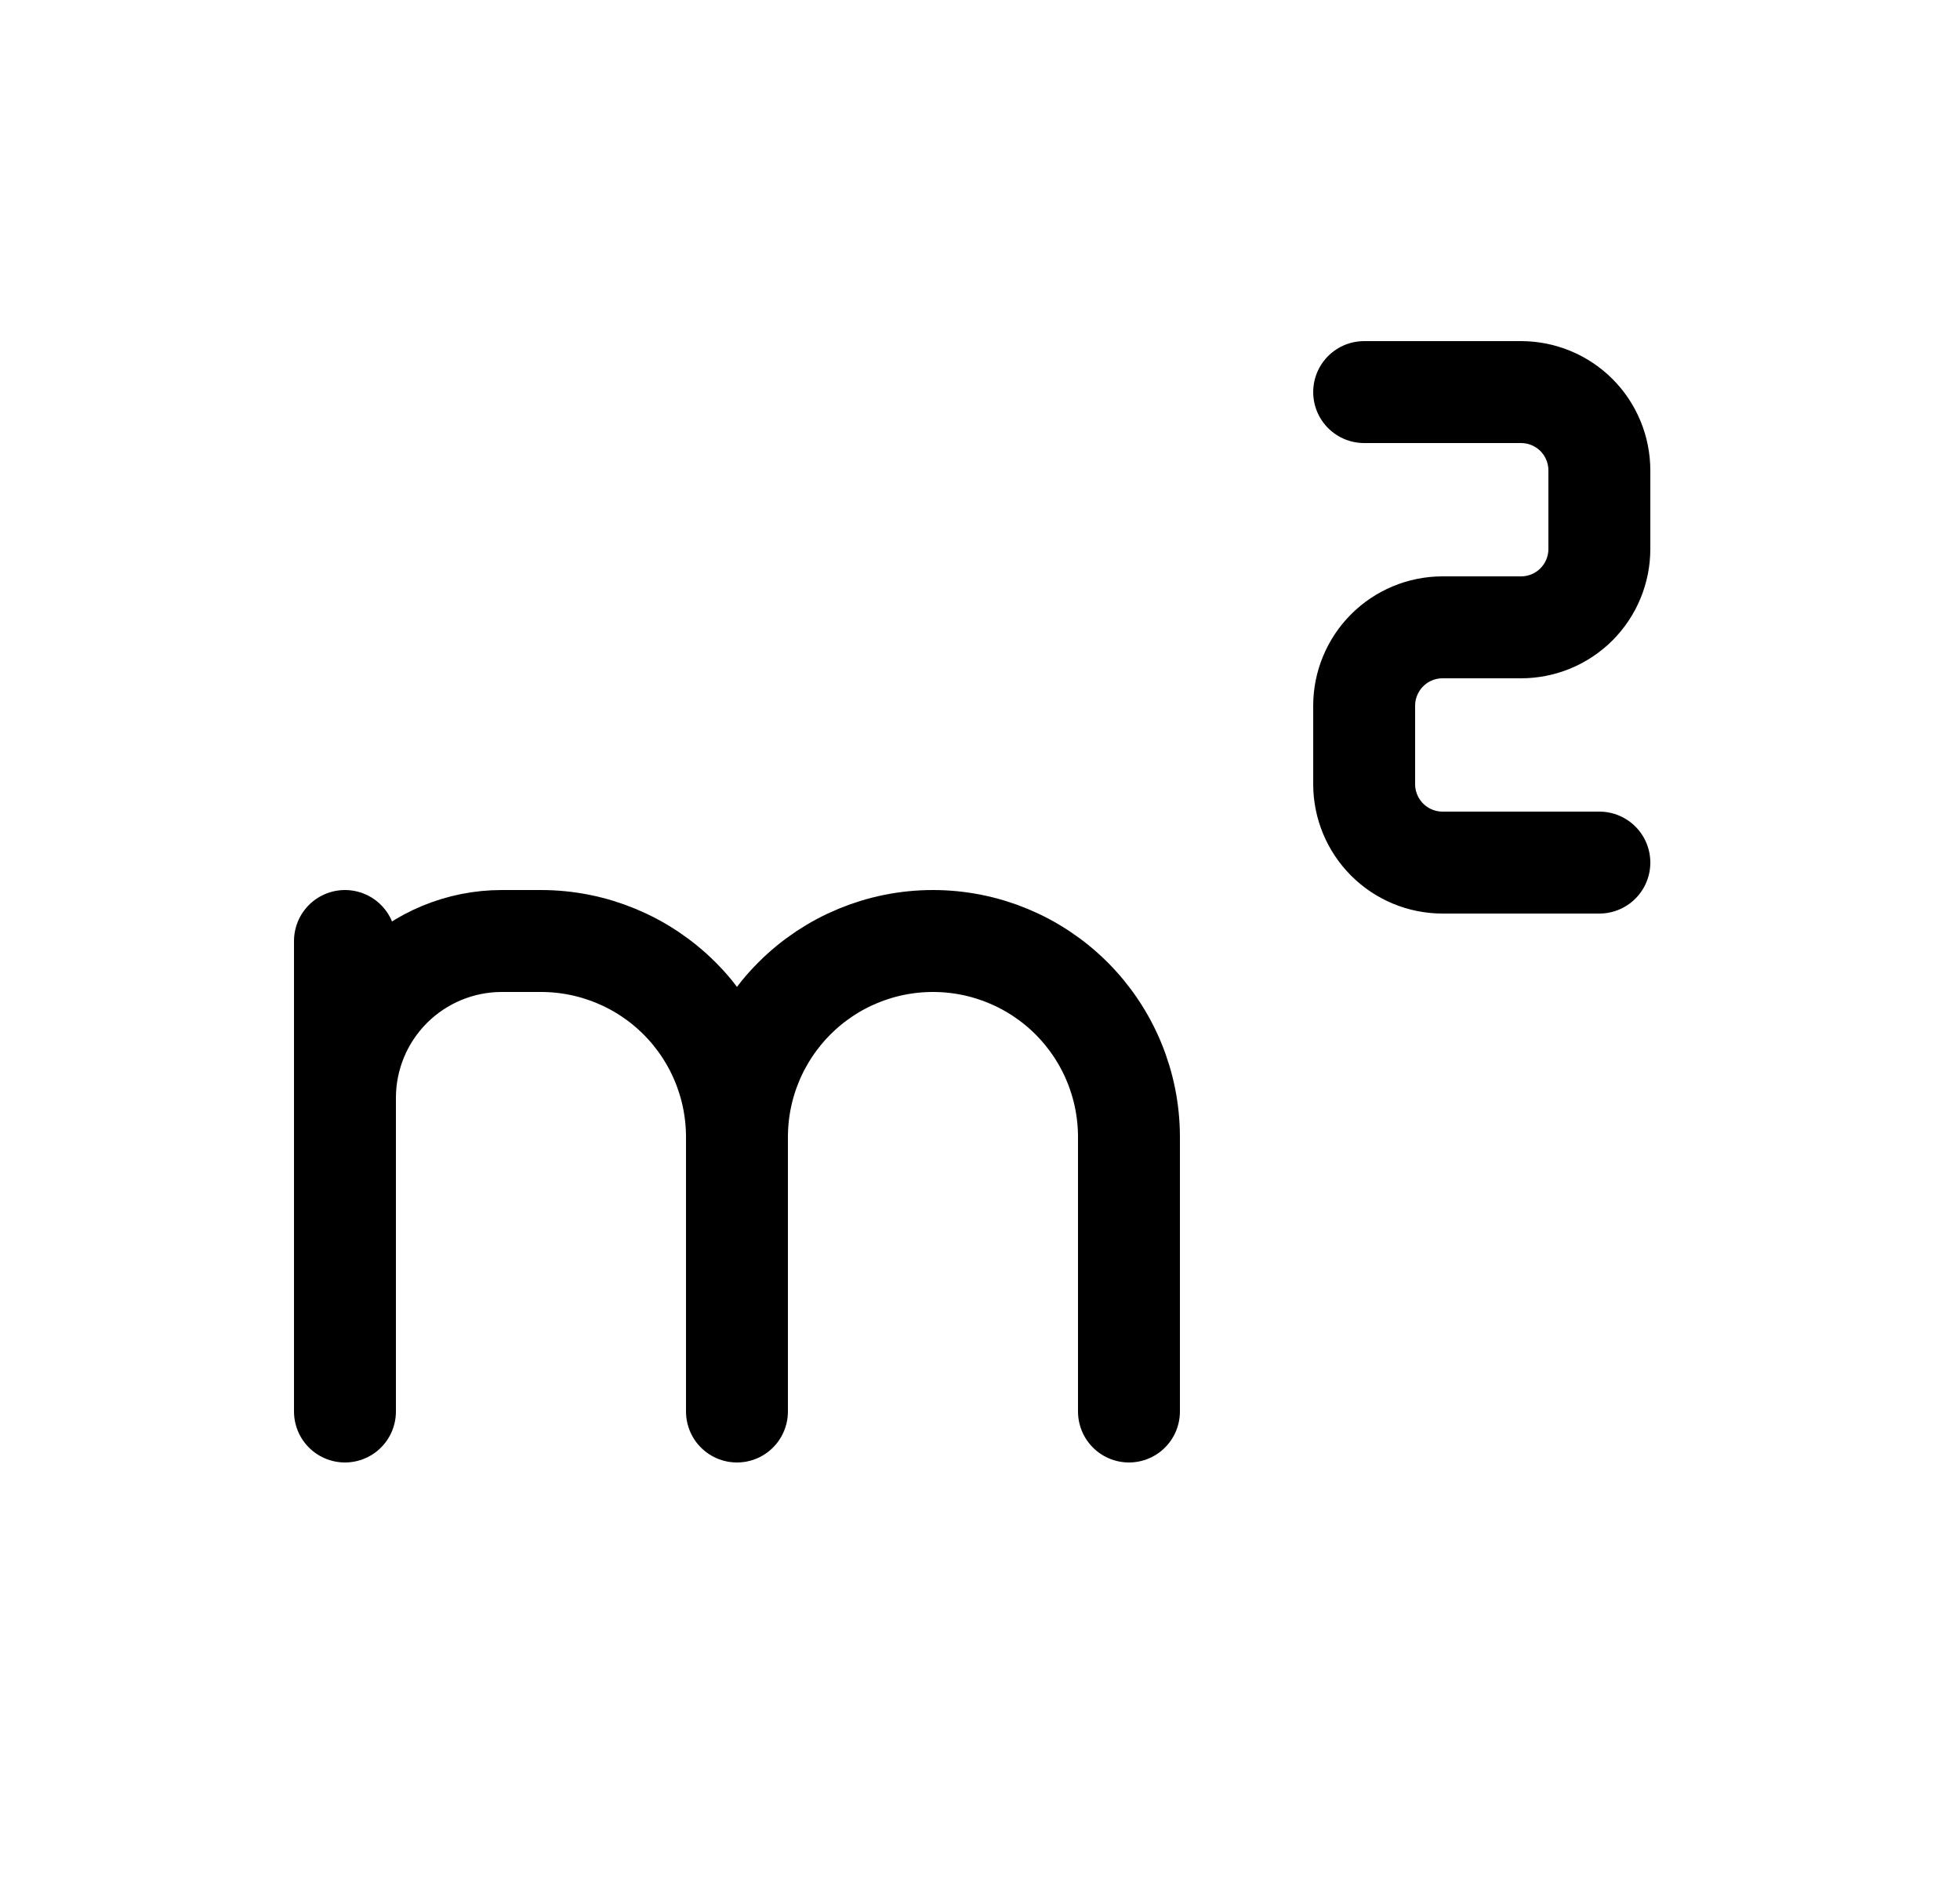
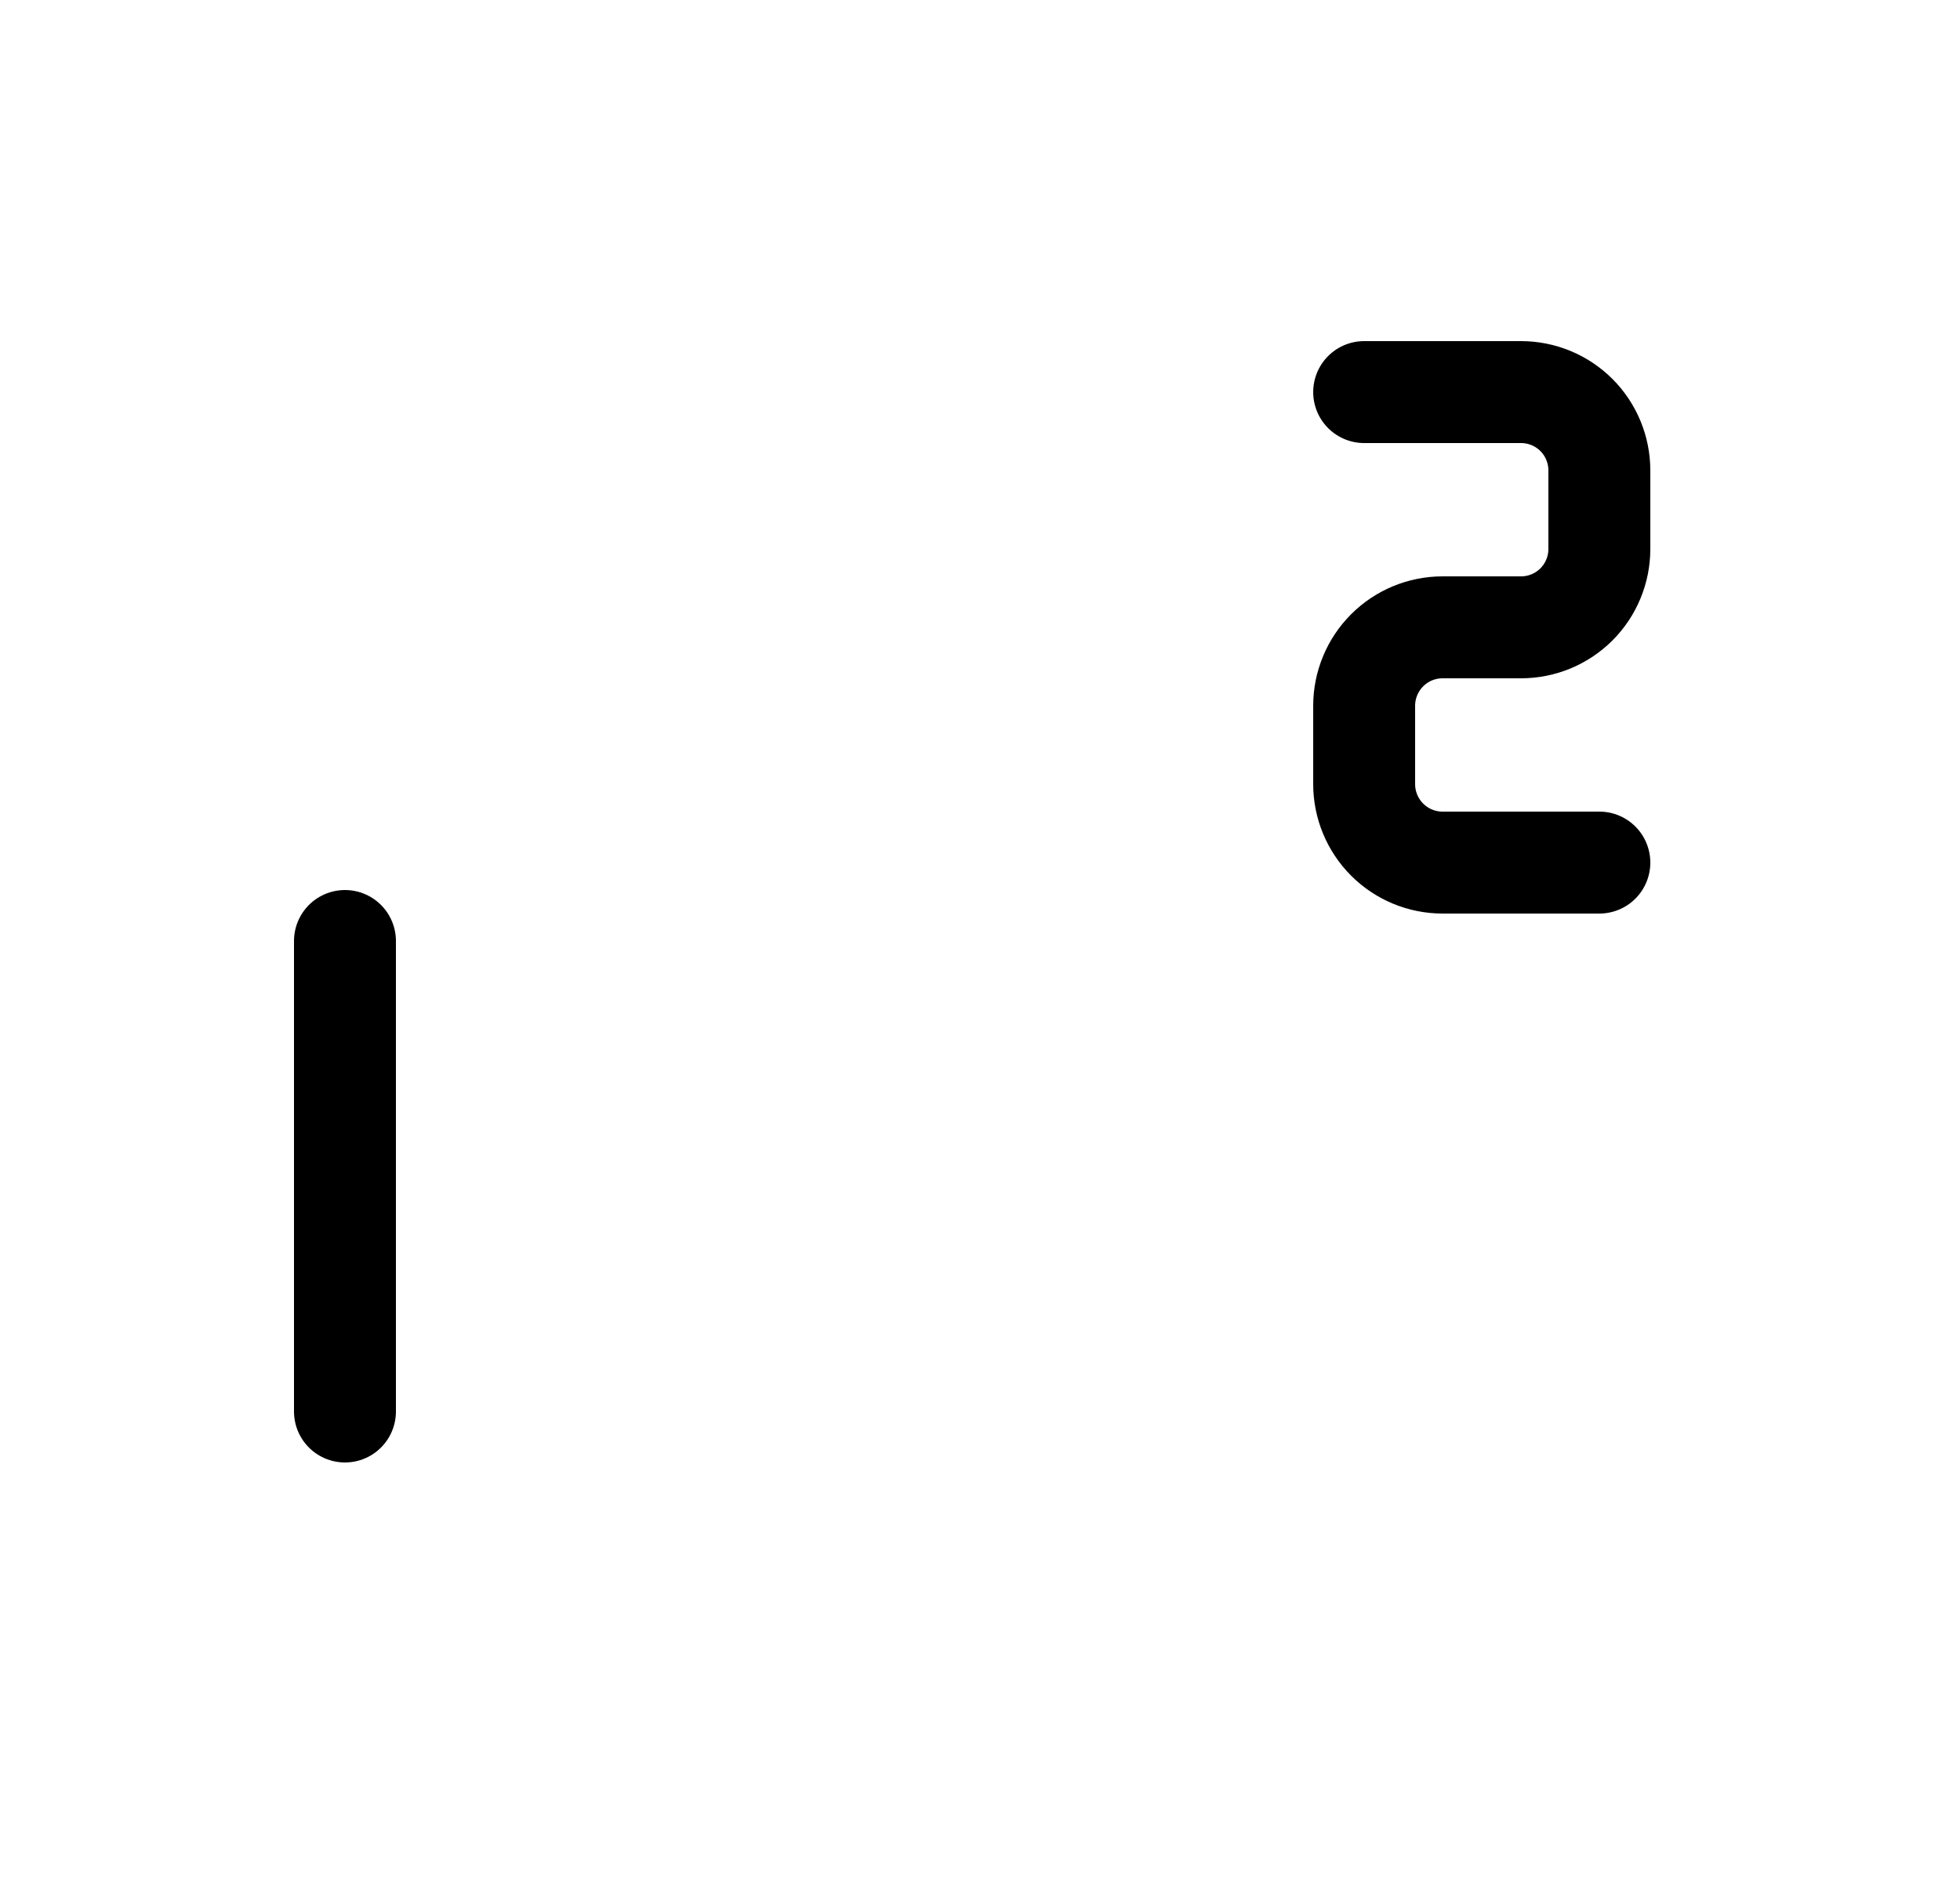
<svg xmlns="http://www.w3.org/2000/svg" width="25" height="24" viewBox="0 0 25 24" fill="none">
  <path d="M17.4 5H19.4C19.666 5 19.92 5.105 20.108 5.293C20.295 5.48 20.4 5.735 20.4 6V7C20.4 7.265 20.295 7.52 20.108 7.707C19.92 7.895 19.666 8 19.4 8H18.4C18.135 8 17.881 8.105 17.693 8.293C17.506 8.48 17.4 8.735 17.4 9V10C17.4 10.265 17.506 10.52 17.693 10.707C17.881 10.895 18.135 11 18.4 11H20.4" stroke="black" stroke-width="1.3" stroke-linecap="round" stroke-linejoin="round" />
  <path d="M4.4 12V18" stroke="black" stroke-width="1.3" stroke-linecap="round" stroke-linejoin="round" />
-   <path d="M4.4 14C4.4 13.47 4.611 12.961 4.986 12.586C5.361 12.211 5.87 12 6.4 12H6.9C7.563 12 8.199 12.263 8.668 12.732C9.137 13.201 9.4 13.837 9.4 14.5V18" stroke="black" stroke-width="1.3" stroke-linecap="round" stroke-linejoin="round" />
-   <path d="M9.4 15.5V14.5C9.4 13.837 9.664 13.201 10.133 12.732C10.601 12.263 11.237 12 11.9 12C12.563 12 13.199 12.263 13.668 12.732C14.137 13.201 14.4 13.837 14.4 14.5V18" stroke="black" stroke-width="1.3" stroke-linecap="round" stroke-linejoin="round" />
</svg>